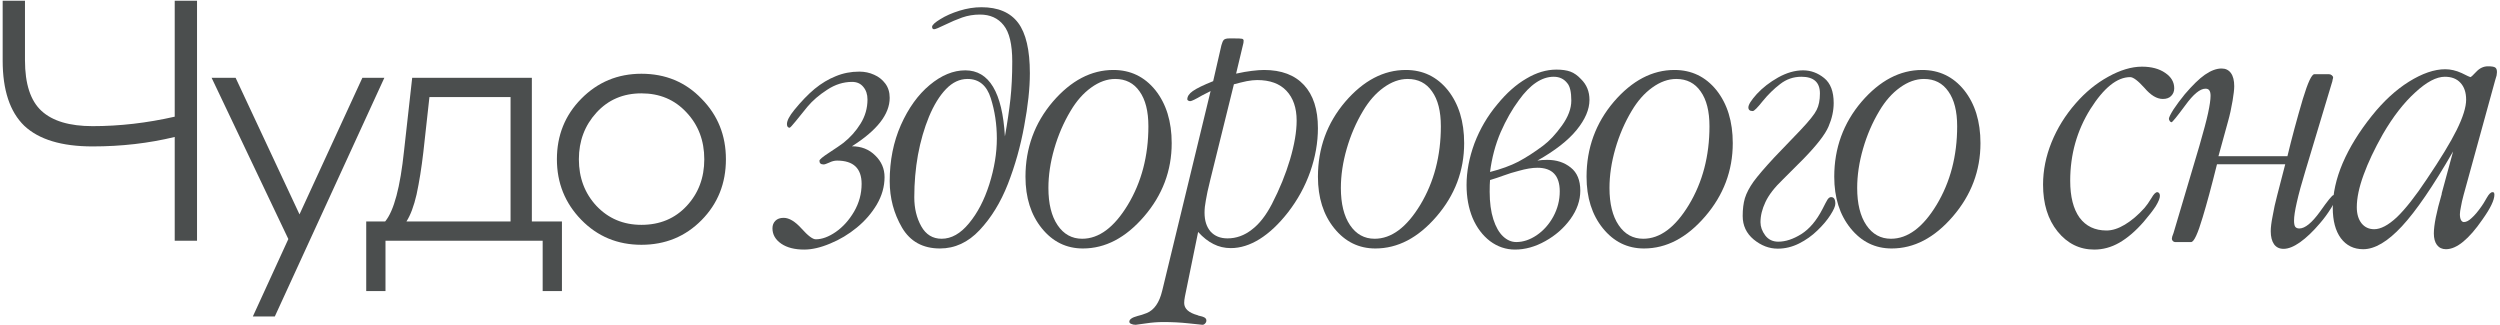
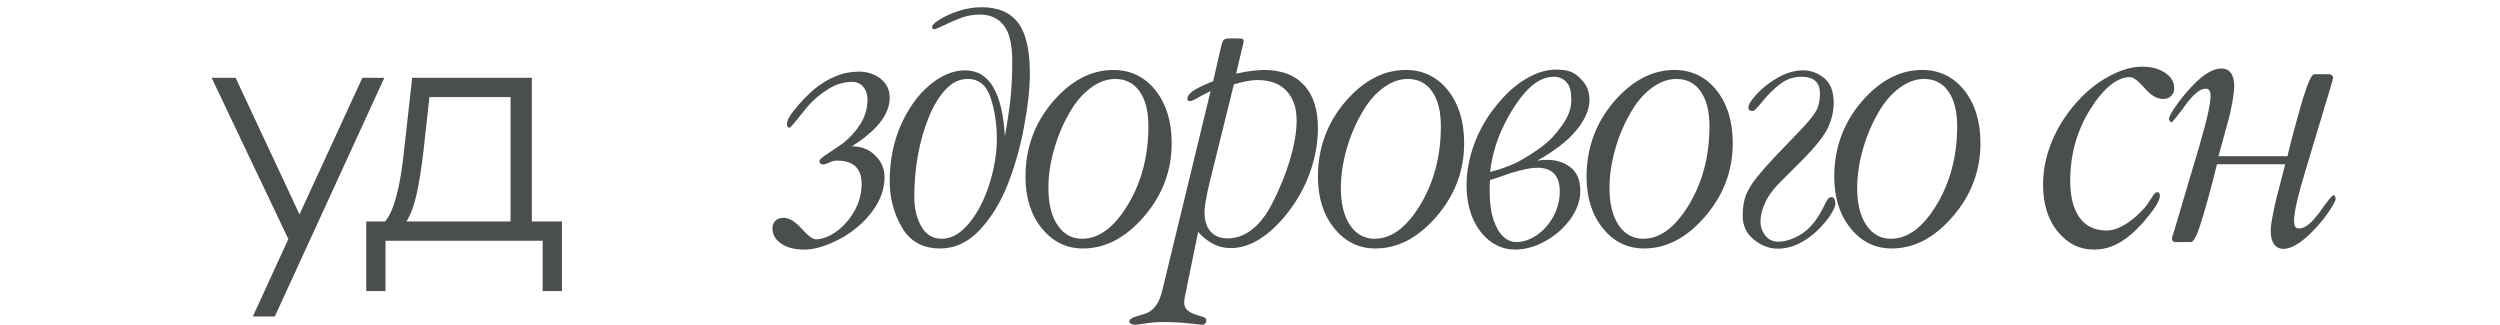
<svg xmlns="http://www.w3.org/2000/svg" width="692" height="90" viewBox="0 0 692 90" fill="none">
-   <path d="M48.362 66.635V37.911C41.189 39.657 33.61 40.53 25.626 40.53C17.08 40.53 10.78 38.628 6.726 34.823C2.734 30.956 0.738 24.936 0.738 16.765V0.204H6.913V16.672C6.913 23.221 8.441 27.899 11.498 30.706C14.554 33.513 19.264 34.917 25.626 34.917C33.111 34.917 40.69 34.043 48.362 32.297V0.204H54.537V66.635H48.362Z" fill="#4B4E4E" />
  <path d="M106.387 21.537L76.072 87.593H69.99L79.814 66.167L58.575 21.537H65.218L82.902 59.337L100.305 21.537H106.387Z" fill="#4B4E4E" />
  <path d="M141.322 61.302V26.87H118.867L117.182 42.121C116.683 46.425 116.06 50.324 115.311 53.817C114.563 57.06 113.627 59.555 112.504 61.302H141.322ZM106.703 80.576H101.37V61.302H106.61C109.042 58.37 110.789 51.821 111.849 41.653L114.095 21.537H147.217V61.302H155.544V80.576H150.211V66.635H106.703V80.576Z" fill="#4B4E4E" />
-   <path d="M177.543 20.414C184.217 20.414 189.768 22.722 194.197 27.338C198.688 31.891 200.934 37.474 200.934 44.086C200.934 50.76 198.688 56.374 194.197 60.928C189.706 65.481 184.155 67.758 177.543 67.758C170.931 67.758 165.379 65.45 160.888 60.834C156.397 56.218 154.151 50.635 154.151 44.086C154.151 37.474 156.397 31.891 160.888 27.338C165.442 22.722 170.993 20.414 177.543 20.414ZM177.543 62.237C182.657 62.237 186.837 60.491 190.08 56.998C193.324 53.505 194.946 49.201 194.946 44.086C194.946 38.909 193.293 34.574 189.987 31.08C186.743 27.587 182.595 25.841 177.543 25.841C172.49 25.841 168.342 27.619 165.099 31.174C161.855 34.729 160.233 39.033 160.233 44.086C160.233 49.201 161.855 53.505 165.099 56.998C168.404 60.491 172.553 62.237 177.543 62.237Z" fill="#4B4E4E" />
  <path d="M237.836 19.824C239.326 19.824 240.697 20.112 241.949 20.688C243.202 21.229 244.234 22.042 245.047 23.125C245.859 24.208 246.266 25.529 246.266 27.086C246.266 31.622 242.779 36.091 235.805 40.492C238.411 40.492 240.561 41.339 242.254 43.031C243.98 44.69 244.844 46.688 244.844 49.023C244.844 51.63 244.133 54.152 242.711 56.59C241.289 58.993 239.444 61.126 237.176 62.988C234.908 64.85 232.453 66.323 229.812 67.406C227.172 68.523 224.768 69.082 222.602 69.082C219.961 69.082 217.845 68.54 216.254 67.457C214.629 66.34 213.816 64.918 213.816 63.191C213.816 62.345 214.087 61.651 214.629 61.109C215.171 60.568 215.932 60.297 216.914 60.297C218.438 60.297 220.096 61.296 221.891 63.293C223.651 65.257 224.954 66.238 225.801 66.238C227.527 66.238 229.372 65.561 231.336 64.207C233.333 62.819 235.026 60.94 236.414 58.57C237.802 56.167 238.496 53.611 238.496 50.902C238.496 46.603 236.228 44.453 231.691 44.453C230.98 44.453 230.253 44.639 229.508 45.012C228.763 45.35 228.255 45.52 227.984 45.52C227.206 45.52 226.816 45.181 226.816 44.504C226.816 44.165 227.73 43.404 229.559 42.219C231.421 41 232.707 40.12 233.418 39.578C235.348 38.055 236.939 36.277 238.191 34.246C239.478 32.181 240.121 29.947 240.121 27.543C240.121 26.121 239.732 24.953 238.953 24.039C238.208 23.125 237.176 22.668 235.855 22.668C233.452 22.668 231.15 23.396 228.949 24.852C226.749 26.273 224.938 27.831 223.516 29.523C222.331 30.945 221.247 32.283 220.266 33.535C219.284 34.754 218.708 35.363 218.539 35.363C218.37 35.363 218.201 35.279 218.031 35.109C217.896 34.94 217.828 34.686 217.828 34.348C217.828 33.4 218.505 32.096 219.859 30.438C221.789 28.068 223.668 26.121 225.496 24.598C227.358 23.074 229.305 21.906 231.336 21.094C233.367 20.247 235.534 19.824 237.836 19.824Z" fill="#4B4E4E" />
  <path d="M275.926 38.359C275.926 34.432 275.367 30.708 274.25 27.188C273.133 23.633 270.983 21.855 267.801 21.855C265.634 21.855 263.654 22.787 261.86 24.648C260.065 26.51 258.491 29.066 257.137 32.316C255.817 35.533 254.801 39.053 254.09 42.879C253.413 46.671 253.074 50.581 253.074 54.609C253.074 57.656 253.718 60.331 255.004 62.633C256.291 64.935 258.169 66.086 260.641 66.086C263.349 66.086 265.871 64.664 268.207 61.82C270.577 58.977 272.456 55.371 273.844 51.004C275.232 46.603 275.926 42.388 275.926 38.359ZM258.559 8.094C258.186 8.094 258 7.857 258 7.383C258.068 6.875 258.83 6.181 260.285 5.301C261.741 4.387 263.501 3.608 265.567 2.965C267.632 2.322 269.663 2 271.66 2C276.264 2 279.65 3.439 281.817 6.316C283.983 9.194 285.067 13.849 285.067 20.281C285.067 24.445 284.542 29.32 283.492 34.906C282.477 40.492 280.97 45.841 278.973 50.953C276.975 56.031 274.369 60.28 271.153 63.699C267.97 67.085 264.314 68.777 260.184 68.777C255.444 68.777 251.94 66.848 249.672 62.988C247.404 59.095 246.27 54.812 246.27 50.141C246.27 44.453 247.302 39.273 249.367 34.602C251.466 29.896 254.124 26.206 257.34 23.531C260.59 20.823 263.874 19.469 267.192 19.469C273.793 19.469 277.449 25.562 278.16 37.75C278.837 33.958 279.345 30.522 279.684 27.441C280.022 24.361 280.192 20.891 280.192 17.031C280.192 12.292 279.396 8.94 277.805 6.977C276.248 5.013 274.064 4.031 271.254 4.031C269.528 4.031 267.886 4.302 266.328 4.844C264.805 5.385 263.214 6.062 261.555 6.875C259.896 7.688 258.897 8.094 258.559 8.094Z" fill="#4B4E4E" />
  <path d="M308.176 19.367C312.916 19.367 316.792 21.229 319.805 24.953C322.818 28.745 324.325 33.637 324.325 39.629C324.325 47.246 321.769 54.017 316.657 59.941C311.578 65.832 305.942 68.777 299.746 68.777C295.176 68.777 291.384 66.915 288.371 63.191C285.358 59.467 283.852 54.711 283.852 48.922C283.852 41 286.374 34.077 291.418 28.152C296.463 22.296 302.048 19.367 308.176 19.367ZM317.875 34.957C317.875 30.793 317.063 27.577 315.438 25.309C313.847 23.006 311.595 21.855 308.684 21.855C306.45 21.855 304.232 22.651 302.032 24.242C299.865 25.799 297.969 27.949 296.344 30.691C294.414 33.908 292.908 37.395 291.825 41.152C290.741 44.91 290.2 48.533 290.2 52.02C290.2 56.387 291.046 59.823 292.739 62.328C294.431 64.833 296.7 66.086 299.543 66.086C304.181 66.086 308.396 62.954 312.188 56.691C315.979 50.395 317.875 43.15 317.875 34.957Z" fill="#4B4E4E" />
  <path d="M344.032 12.512L342.153 20.383C343.846 20.01 345.284 19.756 346.469 19.621C347.823 19.452 348.958 19.367 349.872 19.367C354.679 19.367 358.369 20.755 360.942 23.531C363.515 26.307 364.801 30.285 364.801 35.465C364.801 39.46 364.09 43.488 362.668 47.551C361.247 51.579 359.198 55.32 356.524 58.773C353.985 62.023 351.361 64.495 348.653 66.188C345.978 67.846 343.321 68.676 340.68 68.676C338.954 68.676 337.362 68.303 335.907 67.559C334.451 66.848 333.029 65.731 331.641 64.207L327.985 82.082C327.917 82.556 327.866 82.878 327.833 83.047C327.799 83.216 327.782 83.487 327.782 83.859C327.782 85.451 329.034 86.585 331.54 87.262C331.675 87.329 331.743 87.363 331.743 87.363C332.487 87.499 333.063 87.685 333.469 87.922C333.774 88.125 333.926 88.396 333.926 88.734C333.926 89.039 333.808 89.31 333.571 89.547C333.368 89.784 333.114 89.902 332.809 89.902C332.775 89.902 331.489 89.767 328.95 89.496C326.715 89.259 324.43 89.141 322.094 89.141C320.469 89.141 318.878 89.259 317.321 89.496C315.493 89.767 314.511 89.902 314.375 89.902C313.868 89.902 313.444 89.818 313.106 89.648C312.767 89.513 312.598 89.31 312.598 89.039C312.598 88.396 313.36 87.871 314.883 87.465C315.628 87.296 316.474 87.025 317.422 86.652C319.487 85.806 320.909 83.758 321.688 80.508L321.79 80.102L335.094 25.207C334.146 25.681 333.351 26.087 332.708 26.426C330.913 27.475 329.83 28 329.458 28C329.254 28 329.068 27.949 328.899 27.848C328.73 27.746 328.645 27.628 328.645 27.492C328.645 26.68 329.153 25.918 330.168 25.207C331.218 24.462 333.097 23.548 335.805 22.465L338.09 12.512C338.293 11.767 338.513 11.276 338.75 11.039C339.021 10.768 339.529 10.633 340.274 10.633H341.645C342.762 10.633 343.49 10.667 343.829 10.734C344.099 10.836 344.235 11.005 344.235 11.242C344.235 11.682 344.167 12.105 344.032 12.512ZM341.543 23.328L334.993 49.836C334.383 52.273 333.977 54.152 333.774 55.473C333.537 56.691 333.418 57.825 333.418 58.875C333.418 61.075 333.977 62.819 335.094 64.106C336.245 65.358 337.803 65.984 339.766 65.984C342.204 65.984 344.455 65.172 346.52 63.547C348.551 62.023 350.396 59.671 352.055 56.488C354.188 52.358 355.864 48.245 357.083 44.148C358.301 40.018 358.911 36.43 358.911 33.383C358.911 29.862 357.963 27.103 356.067 25.105C354.205 23.142 351.513 22.16 347.993 22.16C347.146 22.16 346.181 22.262 345.098 22.465C344.116 22.668 342.931 22.956 341.543 23.328Z" fill="#4B4E4E" />
  <path d="M389.13 19.367C393.869 19.367 397.745 21.229 400.758 24.953C403.771 28.745 405.278 33.637 405.278 39.629C405.278 47.246 402.722 54.017 397.61 59.941C392.532 65.832 386.895 68.777 380.7 68.777C376.13 68.777 372.338 66.915 369.325 63.191C366.312 59.467 364.805 54.711 364.805 48.922C364.805 41 367.327 34.077 372.372 28.152C377.416 22.296 383.002 19.367 389.13 19.367ZM398.829 34.957C398.829 30.793 398.016 27.577 396.391 25.309C394.8 23.006 392.549 21.855 389.637 21.855C387.403 21.855 385.186 22.651 382.985 24.242C380.818 25.799 378.923 27.949 377.298 30.691C375.368 33.908 373.861 37.395 372.778 41.152C371.695 44.91 371.153 48.533 371.153 52.02C371.153 56.387 371.999 59.823 373.692 62.328C375.385 64.833 377.653 66.086 380.497 66.086C385.135 66.086 389.35 62.954 393.141 56.691C396.933 50.395 398.829 43.15 398.829 34.957Z" fill="#4B4E4E" />
  <path d="M412.442 47.602C415.489 46.823 418.096 45.875 420.262 44.758C422.429 43.607 424.714 42.134 427.118 40.34C428.878 39.02 430.622 37.158 432.348 34.754C434.075 32.35 434.938 30.048 434.938 27.848C434.938 25.478 434.566 23.87 433.821 23.023C432.907 21.838 431.654 21.246 430.063 21.246C426.746 21.246 423.529 23.413 420.415 27.746C418.553 30.251 416.877 33.197 415.387 36.582C413.932 39.967 412.95 43.641 412.442 47.602ZM412.341 53.086C412.341 56.031 412.679 58.57 413.356 60.703C414.033 62.802 414.93 64.376 416.048 65.426C417.165 66.475 418.384 67 419.704 67C421.6 67 423.479 66.374 425.341 65.121C427.236 63.835 428.777 62.108 429.962 59.941C431.147 57.741 431.739 55.422 431.739 52.984C431.739 48.617 429.674 46.434 425.544 46.434C424.122 46.434 422.395 46.721 420.364 47.297C418.908 47.669 417.537 48.092 416.251 48.566C414.964 49.04 413.695 49.464 412.442 49.836C412.374 50.581 412.341 51.664 412.341 53.086ZM425.544 44.453C426.356 44.318 427.27 44.25 428.286 44.25C430.859 44.25 433.026 44.961 434.786 46.383C436.546 47.771 437.427 49.904 437.427 52.781C437.427 55.49 436.512 58.113 434.684 60.652C432.856 63.158 430.537 65.189 427.727 66.746C424.951 68.303 422.158 69.082 419.348 69.082C416.843 69.082 414.541 68.303 412.442 66.746C410.377 65.155 408.769 63.022 407.618 60.348C406.501 57.639 405.942 54.592 405.942 51.207C405.942 47.483 406.67 43.641 408.126 39.68C409.649 35.685 411.765 32.079 414.473 28.863C417.012 25.749 419.687 23.379 422.497 21.754C425.273 20.095 428.049 19.266 430.825 19.266C432.382 19.266 433.669 19.452 434.684 19.824C435.7 20.197 436.682 20.891 437.63 21.906C439.187 23.43 439.966 25.342 439.966 27.645C439.966 30.285 438.781 33.061 436.411 35.973C434.041 38.884 430.419 41.711 425.544 44.453Z" fill="#4B4E4E" />
  <path d="M463.481 19.367C468.221 19.367 472.097 21.229 475.11 24.953C478.123 28.745 479.63 33.637 479.63 39.629C479.63 47.246 477.074 54.017 471.962 59.941C466.884 65.832 461.247 68.777 455.052 68.777C450.481 68.777 446.69 66.915 443.677 63.191C440.664 59.467 439.157 54.711 439.157 48.922C439.157 41 441.679 34.077 446.724 28.152C451.768 22.296 457.354 19.367 463.481 19.367ZM473.181 34.957C473.181 30.793 472.368 27.577 470.743 25.309C469.152 23.006 466.901 21.855 463.989 21.855C461.755 21.855 459.537 22.651 457.337 24.242C455.17 25.799 453.274 27.949 451.649 30.691C449.72 33.908 448.213 37.395 447.13 41.152C446.047 44.91 445.505 48.533 445.505 52.02C445.505 56.387 446.351 59.823 448.044 62.328C449.737 64.833 452.005 66.086 454.849 66.086C459.487 66.086 463.701 62.954 467.493 56.691C471.285 50.395 473.181 43.15 473.181 34.957Z" fill="#4B4E4E" />
  <path d="M498.372 36.023C500.776 33.484 502.265 31.622 502.841 30.438C503.45 29.253 503.755 27.729 503.755 25.867C503.755 22.787 502.045 21.246 498.626 21.246C496.426 21.246 494.462 21.923 492.735 23.277C491.009 24.598 489.401 26.172 487.911 28C486.456 29.828 485.541 30.742 485.169 30.742C484.357 30.742 483.95 30.404 483.95 29.727C483.95 28.982 484.729 27.746 486.286 26.02C487.877 24.293 489.841 22.77 492.177 21.449C494.547 20.129 496.849 19.469 499.083 19.469C501.216 19.469 503.163 20.18 504.923 21.602C506.683 23.023 507.564 25.326 507.564 28.508C507.564 30.641 507.09 32.807 506.142 35.008C505.228 37.175 502.926 40.154 499.235 43.945L493.497 49.684C491.195 51.884 489.587 53.966 488.673 55.93C487.759 57.859 487.302 59.721 487.302 61.516C487.302 62.768 487.742 63.987 488.622 65.172C489.502 66.323 490.704 66.898 492.228 66.898C494.225 66.898 496.341 66.204 498.575 64.816C500.844 63.395 502.807 61.075 504.466 57.859C505.109 56.573 505.566 55.71 505.837 55.27C506.142 54.796 506.48 54.559 506.853 54.559C507.631 54.559 508.021 55.168 508.021 56.387C508.021 57.064 507.564 58.113 506.65 59.535C505.769 60.923 504.568 62.345 503.044 63.801C501.554 65.257 499.862 66.458 497.966 67.406C496.07 68.354 494.107 68.828 492.075 68.828C489.706 68.828 487.488 67.982 485.423 66.289C483.392 64.596 482.376 62.43 482.376 59.789C482.376 57.893 482.579 56.251 482.985 54.863C483.426 53.441 484.221 51.918 485.372 50.293C486.557 48.668 488.487 46.417 491.161 43.539L498.372 36.023Z" fill="#4B4E4E" />
  <path d="M532.044 19.367C536.784 19.367 540.66 21.229 543.673 24.953C546.686 28.745 548.193 33.637 548.193 39.629C548.193 47.246 545.637 54.017 540.525 59.941C535.447 65.832 529.81 68.777 523.615 68.777C519.044 68.777 515.253 66.915 512.24 63.191C509.227 59.467 507.72 54.711 507.72 48.922C507.72 41 510.242 34.077 515.286 28.152C520.331 22.296 525.917 19.367 532.044 19.367ZM541.743 34.957C541.743 30.793 540.931 27.577 539.306 25.309C537.715 23.006 535.463 21.855 532.552 21.855C530.318 21.855 528.1 22.651 525.9 24.242C523.733 25.799 521.837 27.949 520.212 30.691C518.283 33.908 516.776 37.395 515.693 41.152C514.609 44.91 514.068 48.533 514.068 52.02C514.068 56.387 514.914 59.823 516.607 62.328C518.299 64.833 520.568 66.086 523.411 66.086C528.049 66.086 532.264 62.954 536.056 56.691C539.848 50.395 541.743 43.15 541.743 34.957Z" fill="#4B4E4E" />
  <path d="M592.888 18.453C595.529 18.453 597.679 19.029 599.337 20.18C600.996 21.297 601.826 22.719 601.826 24.445C601.826 25.292 601.538 26.003 600.962 26.578C600.421 27.12 599.659 27.391 598.677 27.391C597.018 27.391 595.326 26.375 593.599 24.344C591.805 22.346 590.485 21.348 589.638 21.348C586.016 21.348 582.343 24.293 578.619 30.184C574.895 36.142 573.033 42.76 573.033 50.039C573.033 54.44 573.896 57.842 575.623 60.246C577.383 62.616 579.871 63.801 583.087 63.801C584.679 63.801 586.371 63.259 588.166 62.176C590.028 61.059 591.839 59.518 593.599 57.555C594.141 56.945 594.784 56.031 595.529 54.812C596.138 53.729 596.68 53.188 597.154 53.188C597.323 53.188 597.476 53.272 597.611 53.441C597.78 53.611 597.865 53.865 597.865 54.203C597.865 54.846 597.476 55.811 596.697 57.098C595.918 58.283 594.818 59.704 593.396 61.363C591.162 63.936 588.893 65.883 586.591 67.203C584.391 68.456 582.089 69.082 579.685 69.082C575.623 69.082 572.237 67.406 569.529 64.055C566.854 60.737 565.517 56.421 565.517 51.105C565.517 47.178 566.296 43.285 567.853 39.426C569.444 35.499 571.679 31.893 574.556 28.609C577.231 25.529 580.227 23.074 583.545 21.246C586.896 19.384 590.011 18.453 592.888 18.453Z" fill="#4B4E4E" />
  <path d="M613.662 45.469C612.138 51.596 610.818 56.488 609.701 60.145C608.347 64.715 607.28 67 606.502 67H602.033C601.83 67 601.627 66.898 601.424 66.695C601.254 66.492 601.17 66.289 601.17 66.086C601.17 65.984 601.204 65.781 601.271 65.477C601.373 65.172 601.491 64.85 601.627 64.512L608.787 40.391C609.972 36.294 610.767 33.298 611.174 31.402C611.648 29.202 611.885 27.577 611.885 26.527C611.885 25.816 611.766 25.309 611.529 25.004C611.326 24.699 610.97 24.547 610.463 24.547C608.973 24.547 607.111 26.087 604.877 29.168C602.575 32.283 601.305 33.84 601.068 33.84C600.933 33.84 600.78 33.738 600.611 33.535C600.442 33.298 600.357 33.078 600.357 32.875C600.357 32.503 600.78 31.639 601.627 30.285C602.507 28.965 603.539 27.577 604.724 26.121C606.891 23.582 608.753 21.771 610.31 20.688C611.969 19.537 613.51 18.961 614.931 18.961C616.049 18.961 616.912 19.384 617.521 20.23C618.131 21.077 618.435 22.279 618.435 23.836C618.435 24.75 618.283 26.104 617.978 27.898C617.64 29.93 617.217 31.842 616.709 33.637L614.068 43.234H633.162C634.347 38.292 635.769 33.01 637.427 27.391C638.816 22.82 639.882 20.535 640.627 20.535H644.638C644.943 20.535 645.214 20.637 645.451 20.84C645.688 21.043 645.806 21.246 645.806 21.449C645.806 21.551 645.789 21.652 645.756 21.754C645.688 21.923 645.637 22.16 645.603 22.465L638.088 47.449C637.072 50.767 636.293 53.628 635.752 56.031C635.244 58.266 634.99 59.941 634.99 61.059C634.99 61.837 635.092 62.396 635.295 62.734C635.532 63.073 635.921 63.242 636.463 63.242C638.02 63.242 639.916 61.702 642.15 58.621C644.317 55.54 645.569 54 645.908 54C646.043 54 646.179 54.118 646.314 54.355C646.45 54.592 646.517 54.812 646.517 55.016C646.517 55.388 646.094 56.251 645.248 57.605C644.3 59.129 643.267 60.534 642.15 61.82C640.254 64.055 638.426 65.798 636.666 67.051C634.939 68.269 633.416 68.879 632.095 68.879C630.944 68.879 630.064 68.456 629.455 67.609C628.845 66.729 628.541 65.527 628.541 64.004C628.541 62.954 628.71 61.583 629.049 59.891C629.387 57.927 629.81 55.997 630.318 54.102L632.552 45.469H613.662Z" fill="#4B4E4E" />
-   <path d="M676.736 21.246C674.4 21.246 671.675 22.685 668.56 25.562C665.378 28.44 662.382 32.3 659.572 37.141C657.27 41.203 655.493 44.961 654.24 48.414C652.988 51.833 652.361 54.812 652.361 57.352C652.361 59.214 652.801 60.703 653.682 61.82C654.562 62.904 655.73 63.445 657.185 63.445C658.98 63.445 661.062 62.345 663.432 60.145C665.801 57.876 668.56 54.372 671.709 49.633C675.568 43.911 678.327 39.375 679.986 36.023C681.747 32.469 682.627 29.659 682.627 27.594C682.627 25.596 682.102 24.039 681.053 22.922C680.037 21.805 678.598 21.246 676.736 21.246ZM690.65 22.262L681.916 54C681.577 55.253 681.34 56.302 681.205 57.148C681.002 58.096 680.9 58.807 680.9 59.281C680.9 59.992 681.002 60.534 681.205 60.906C681.408 61.279 681.679 61.465 682.018 61.465C682.661 61.465 683.372 61.092 684.15 60.348C684.997 59.603 685.911 58.52 686.893 57.098C687.163 56.759 687.654 55.964 688.365 54.711C688.941 53.695 689.465 53.188 689.939 53.188C690.109 53.188 690.244 53.238 690.346 53.34C690.413 53.543 690.447 53.729 690.447 53.898C690.447 54.643 690.176 55.574 689.635 56.691C689.127 57.775 688.297 59.129 687.146 60.754C685.284 63.462 683.507 65.51 681.814 66.898C680.122 68.287 678.531 68.981 677.041 68.981C675.991 68.981 675.162 68.591 674.553 67.812C673.977 67.034 673.689 65.967 673.689 64.613C673.689 62.311 674.417 58.672 675.873 53.695V53.492L679.021 41.914C673.503 51.495 668.781 58.401 664.853 62.633C660.926 66.865 657.355 68.981 654.139 68.981C651.532 68.981 649.467 67.965 647.943 65.934C646.454 63.902 645.709 61.109 645.709 57.555C645.709 53.594 646.623 49.464 648.451 45.164C650.313 40.831 653.004 36.464 656.525 32.062C659.741 28.034 663.161 24.885 666.783 22.617C670.473 20.315 673.825 19.164 676.838 19.164C678.327 19.164 679.851 19.52 681.408 20.23C682.898 20.975 683.693 21.348 683.795 21.348C683.964 21.348 684.506 20.857 685.42 19.875C686.368 18.859 687.451 18.352 688.67 18.352C689.719 18.352 690.396 18.47 690.701 18.707C691.006 18.91 691.158 19.333 691.158 19.977C691.158 20.112 691.124 20.417 691.057 20.891C691.057 20.958 690.921 21.415 690.65 22.262Z" fill="#4B4E4E" />
</svg>